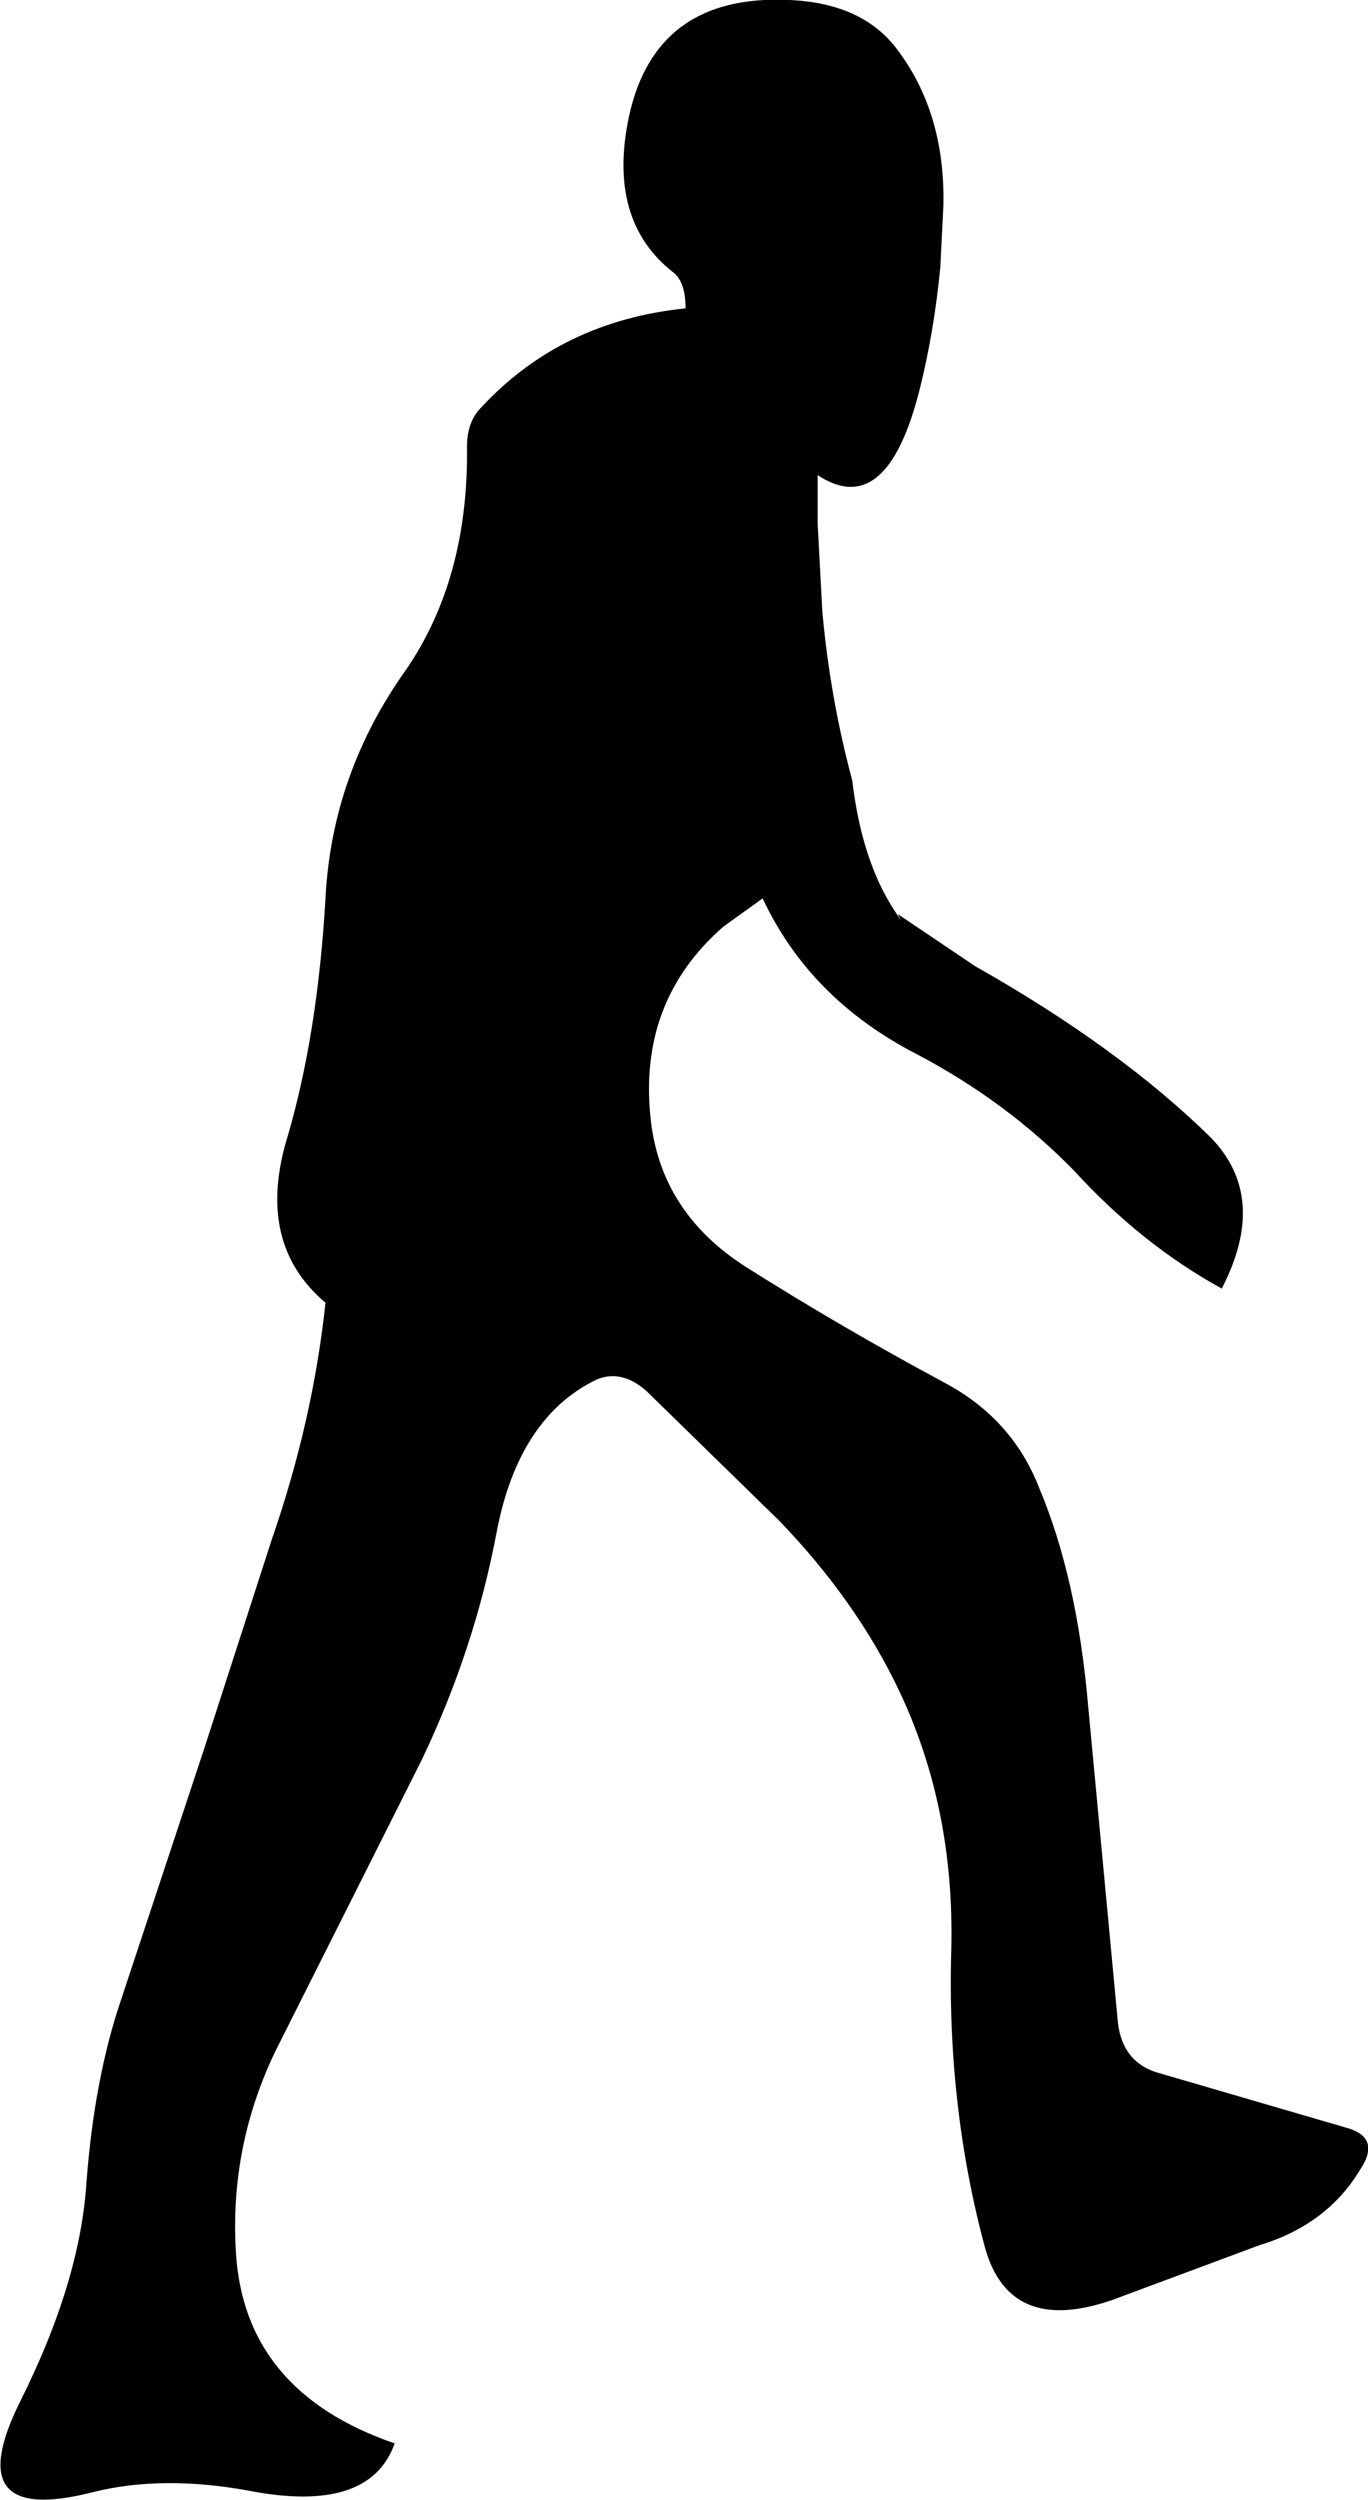
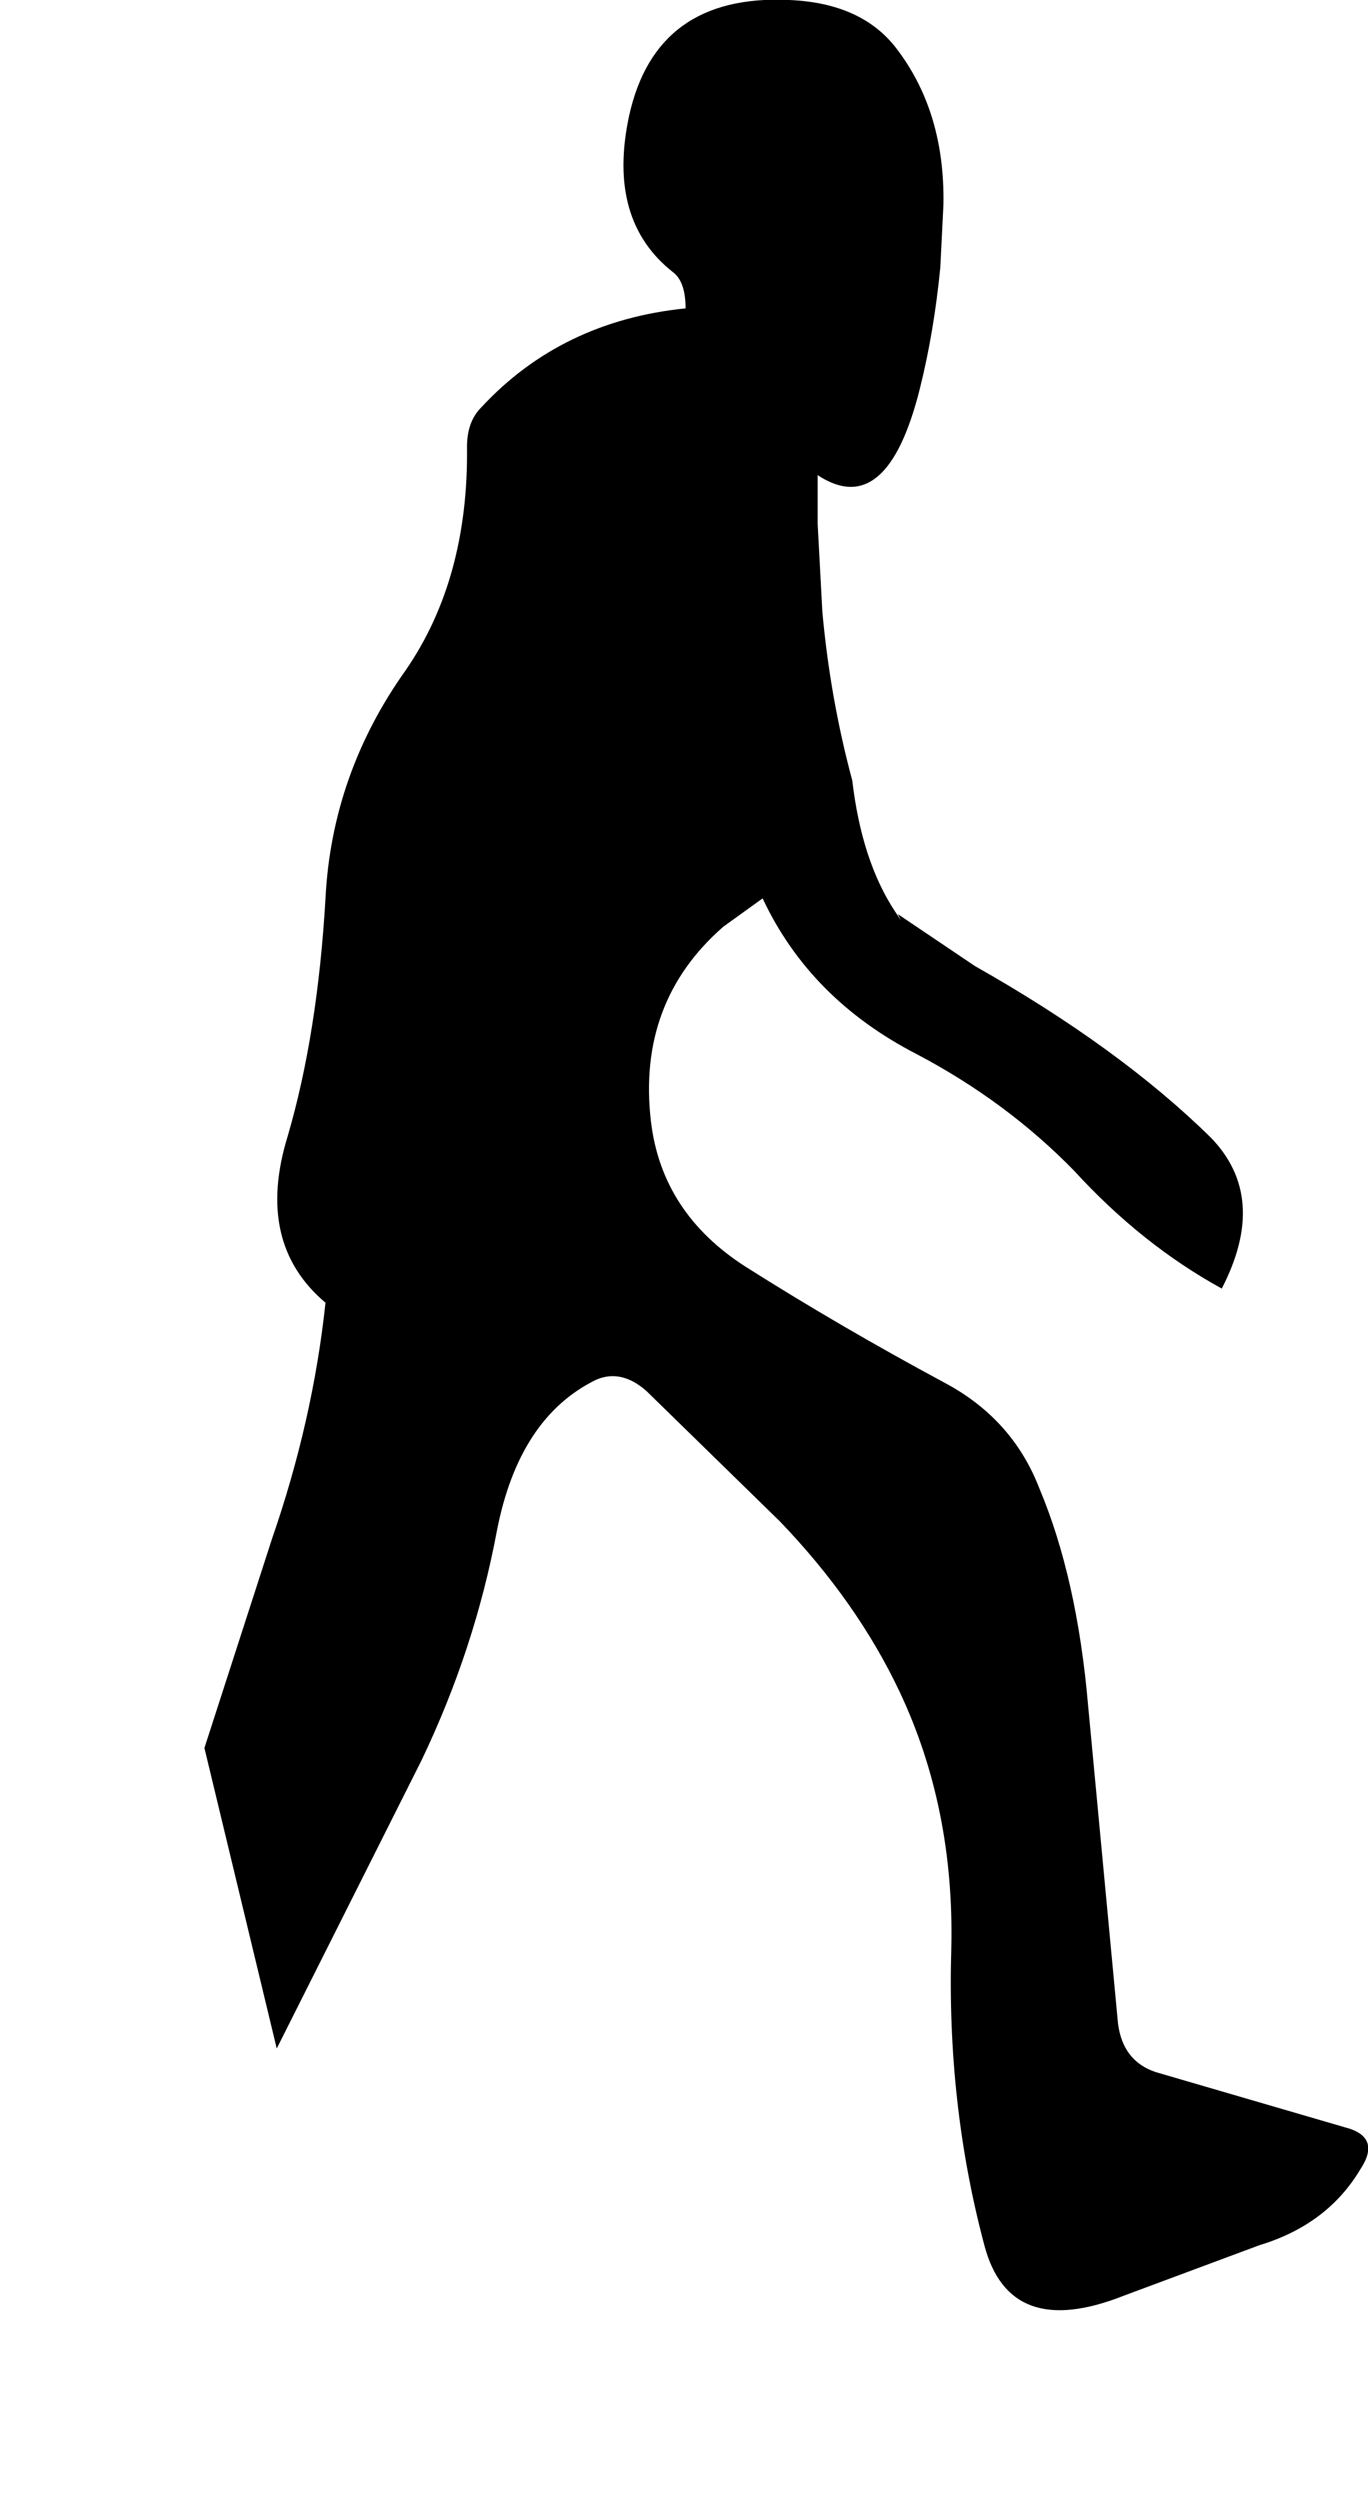
<svg xmlns="http://www.w3.org/2000/svg" height="79.45px" width="43.5px">
  <g transform="matrix(1.0, 0.0, 0.0, 1.0, 279.15, 196.95)">
-     <path d="M-264.3 -182.75 Q-264.3 -183.55 -263.85 -184.0 -261.3 -186.75 -257.35 -187.15 -257.35 -188.0 -257.75 -188.3 -259.85 -189.95 -259.15 -193.25 -258.3 -197.15 -254.05 -196.95 -251.7 -196.85 -250.6 -195.35 -249.1 -193.35 -249.15 -190.45 L-249.25 -188.45 Q-249.45 -186.4 -249.9 -184.6 -250.95 -180.4 -253.15 -181.85 L-253.15 -180.3 -253.0 -177.5 Q-252.75 -174.75 -252.05 -172.15 -251.75 -169.6 -250.7 -168.0 L-250.5 -167.7 -250.6 -167.9 -248.15 -166.25 Q-243.55 -163.65 -240.65 -160.8 -238.8 -158.9 -240.3 -156.0 -242.85 -157.4 -245.0 -159.75 -247.15 -161.95 -250.0 -163.45 -253.4 -165.2 -254.9 -168.4 L-256.15 -167.5 Q-258.9 -165.1 -258.45 -161.3 -258.1 -158.4 -255.45 -156.7 -252.45 -154.8 -249.1 -153.0 -246.95 -151.85 -246.1 -149.65 -244.9 -146.8 -244.55 -142.75 L-243.6 -132.65 Q-243.45 -131.45 -242.4 -131.1 L-236.4 -129.35 Q-235.2 -129.05 -235.9 -128.0 -236.95 -126.25 -239.1 -125.6 L-243.4 -124.0 Q-247.05 -122.55 -247.85 -125.6 -249.05 -130.1 -248.9 -135.05 -248.8 -139.5 -250.55 -143.2 -251.9 -146.05 -254.35 -148.6 L-258.6 -152.75 Q-259.4 -153.45 -260.2 -153.1 -262.65 -151.9 -263.35 -148.3 -264.05 -144.55 -265.75 -141.0 L-270.35 -131.85 Q-271.85 -128.8 -271.65 -125.4 -271.4 -120.95 -266.6 -119.3 -267.4 -117.05 -271.25 -117.8 -274.0 -118.3 -276.2 -117.75 -280.5 -116.65 -278.5 -120.65 -276.6 -124.45 -276.4 -127.6 -276.15 -130.9 -275.3 -133.4 L-272.65 -141.4 -270.5 -148.05 Q-269.2 -151.8 -268.8 -155.55 -271.05 -157.45 -270.0 -160.85 -269.05 -164.1 -268.8 -168.4 -268.6 -172.35 -266.25 -175.65 -264.25 -178.55 -264.3 -182.75" fill="#000000" fill-rule="evenodd" stroke="none" />
+     <path d="M-264.3 -182.75 Q-264.3 -183.55 -263.85 -184.0 -261.3 -186.75 -257.35 -187.15 -257.35 -188.0 -257.75 -188.3 -259.85 -189.95 -259.15 -193.25 -258.3 -197.15 -254.05 -196.95 -251.7 -196.85 -250.6 -195.35 -249.1 -193.35 -249.15 -190.45 L-249.25 -188.45 Q-249.45 -186.4 -249.9 -184.6 -250.95 -180.4 -253.15 -181.85 L-253.15 -180.3 -253.0 -177.5 Q-252.75 -174.75 -252.05 -172.15 -251.75 -169.6 -250.7 -168.0 L-250.5 -167.7 -250.6 -167.9 -248.15 -166.25 Q-243.55 -163.65 -240.65 -160.8 -238.8 -158.9 -240.3 -156.0 -242.85 -157.4 -245.0 -159.75 -247.15 -161.95 -250.0 -163.45 -253.4 -165.2 -254.9 -168.4 L-256.15 -167.5 Q-258.9 -165.1 -258.45 -161.3 -258.1 -158.4 -255.45 -156.7 -252.45 -154.8 -249.1 -153.0 -246.95 -151.85 -246.1 -149.65 -244.9 -146.8 -244.55 -142.75 L-243.6 -132.65 Q-243.45 -131.45 -242.4 -131.1 L-236.4 -129.35 Q-235.2 -129.05 -235.9 -128.0 -236.95 -126.25 -239.1 -125.6 L-243.4 -124.0 Q-247.05 -122.55 -247.85 -125.6 -249.05 -130.1 -248.9 -135.05 -248.8 -139.5 -250.55 -143.2 -251.9 -146.05 -254.35 -148.6 L-258.6 -152.75 Q-259.4 -153.45 -260.2 -153.1 -262.65 -151.9 -263.35 -148.3 -264.05 -144.55 -265.75 -141.0 L-270.35 -131.85 L-272.65 -141.4 -270.5 -148.05 Q-269.2 -151.8 -268.8 -155.55 -271.05 -157.45 -270.0 -160.85 -269.05 -164.1 -268.8 -168.4 -268.6 -172.35 -266.25 -175.65 -264.25 -178.55 -264.3 -182.75" fill="#000000" fill-rule="evenodd" stroke="none" />
  </g>
</svg>